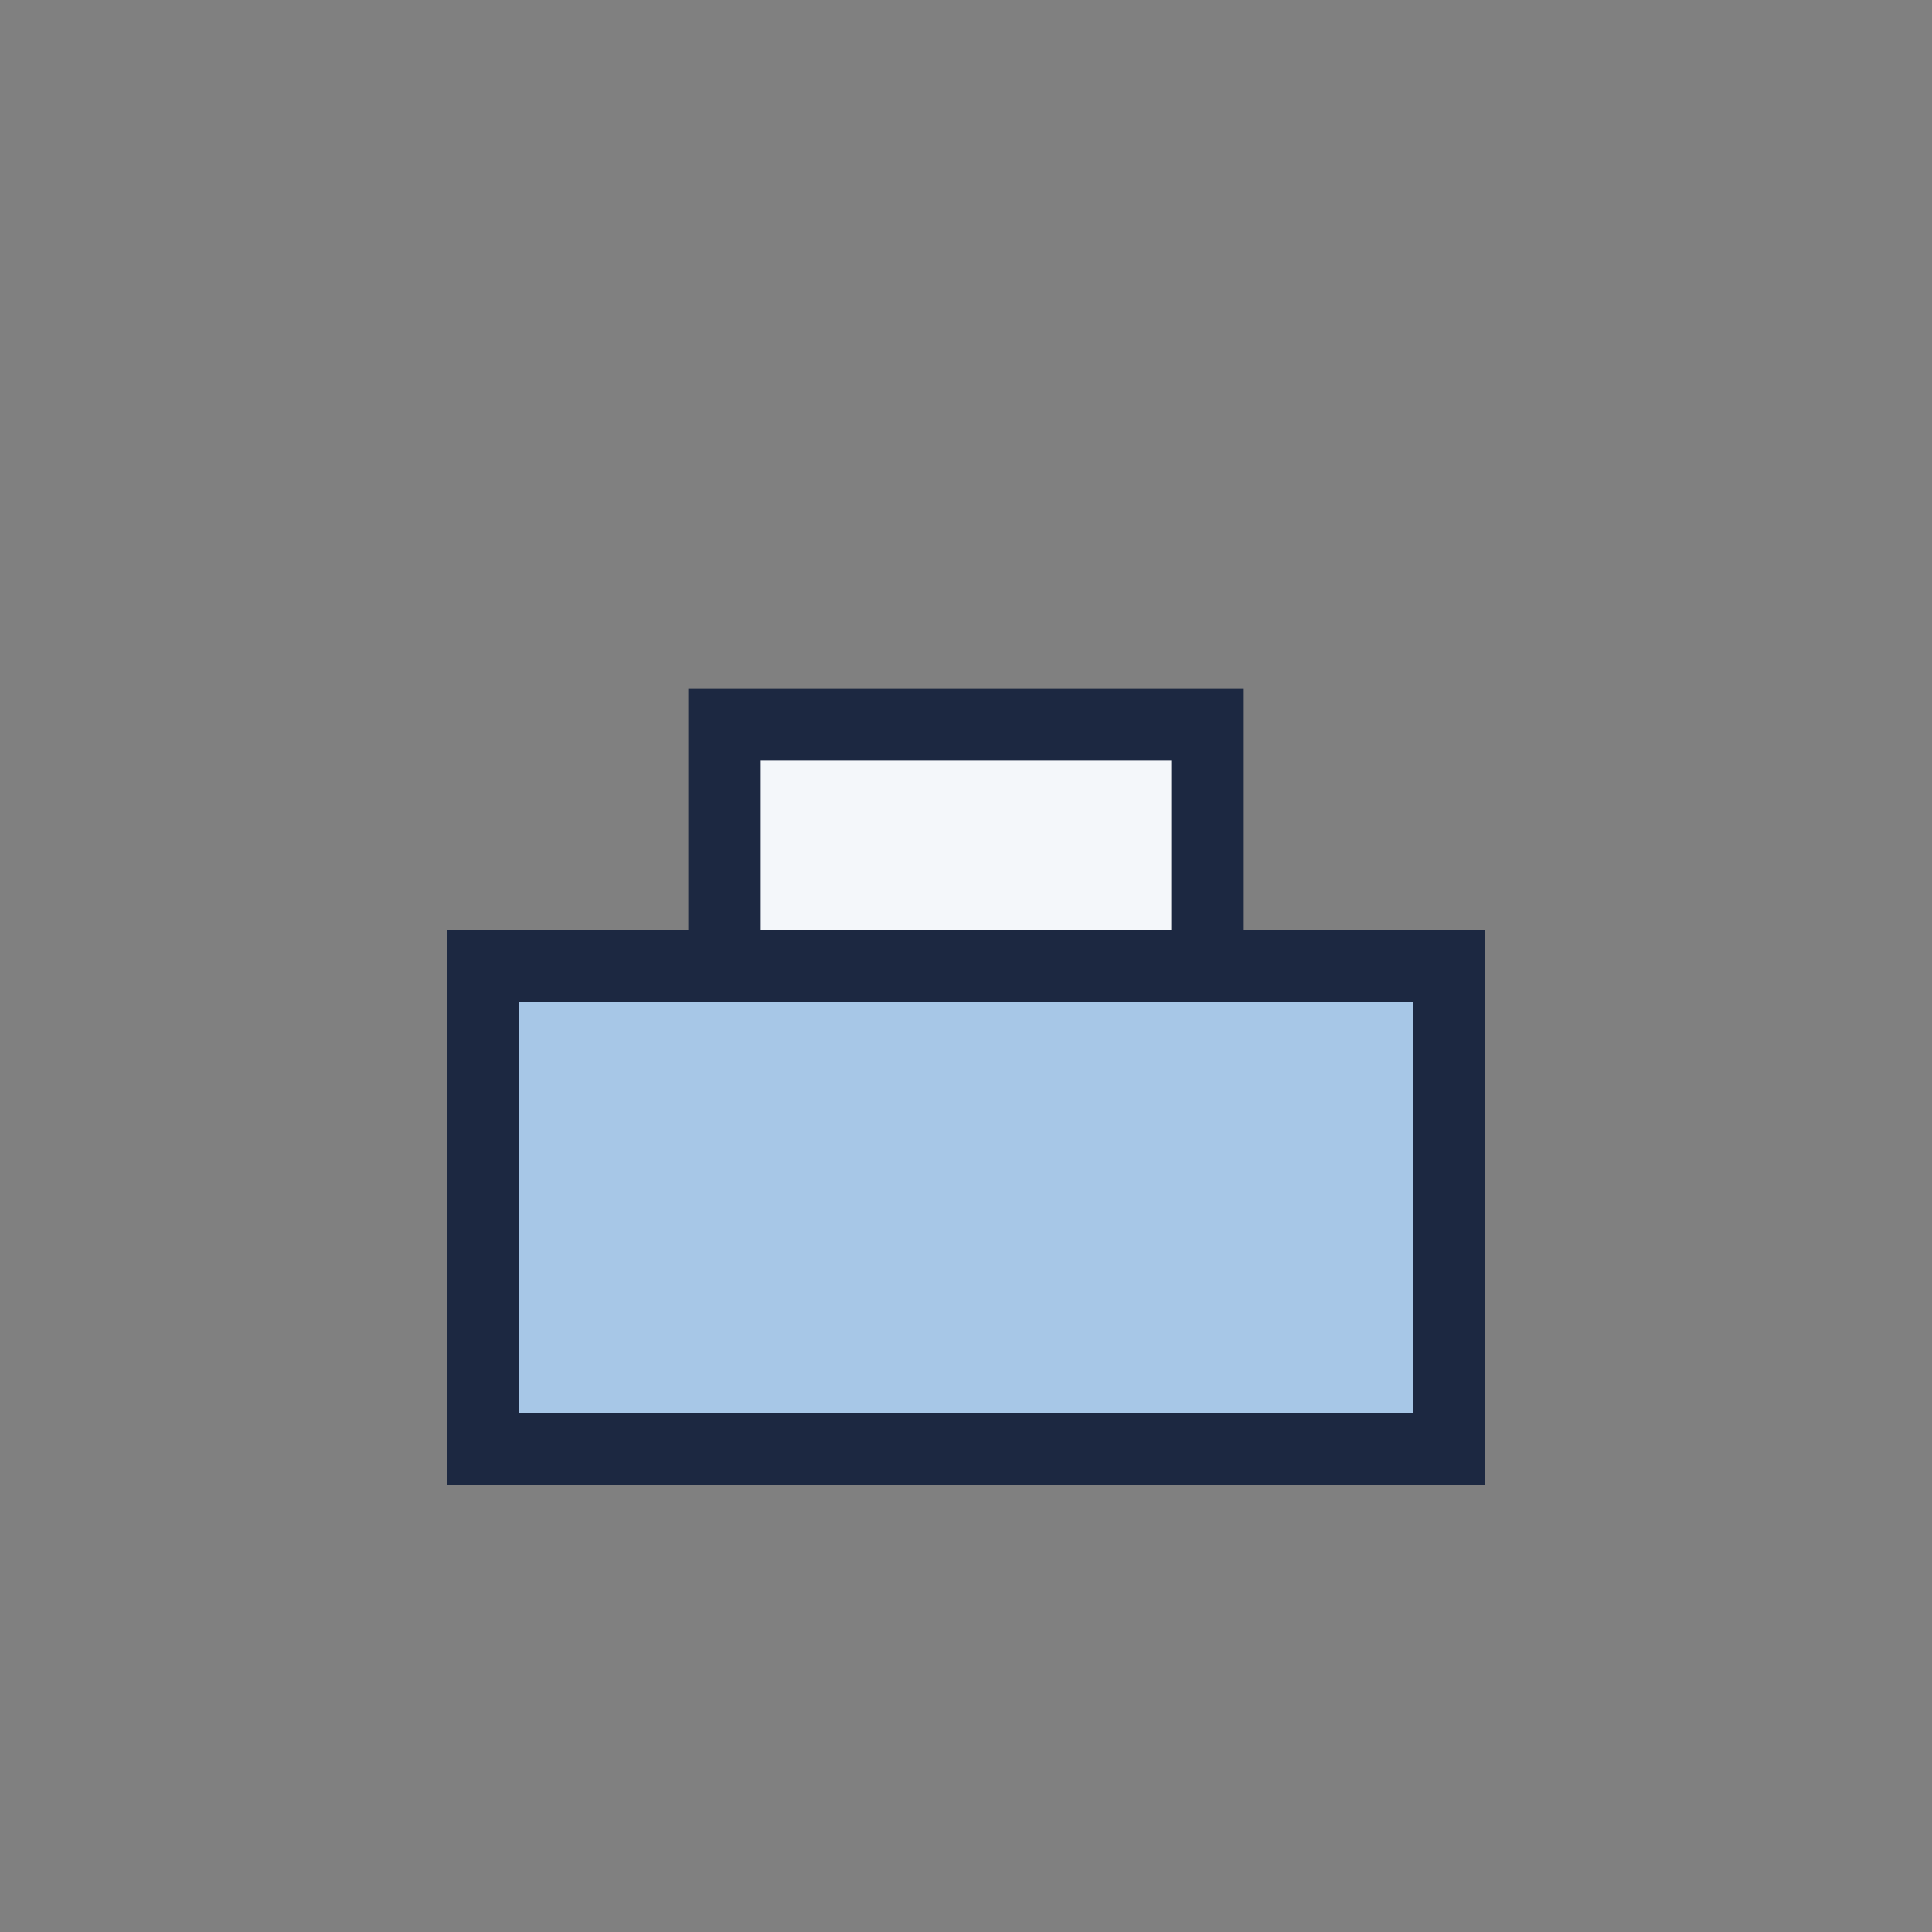
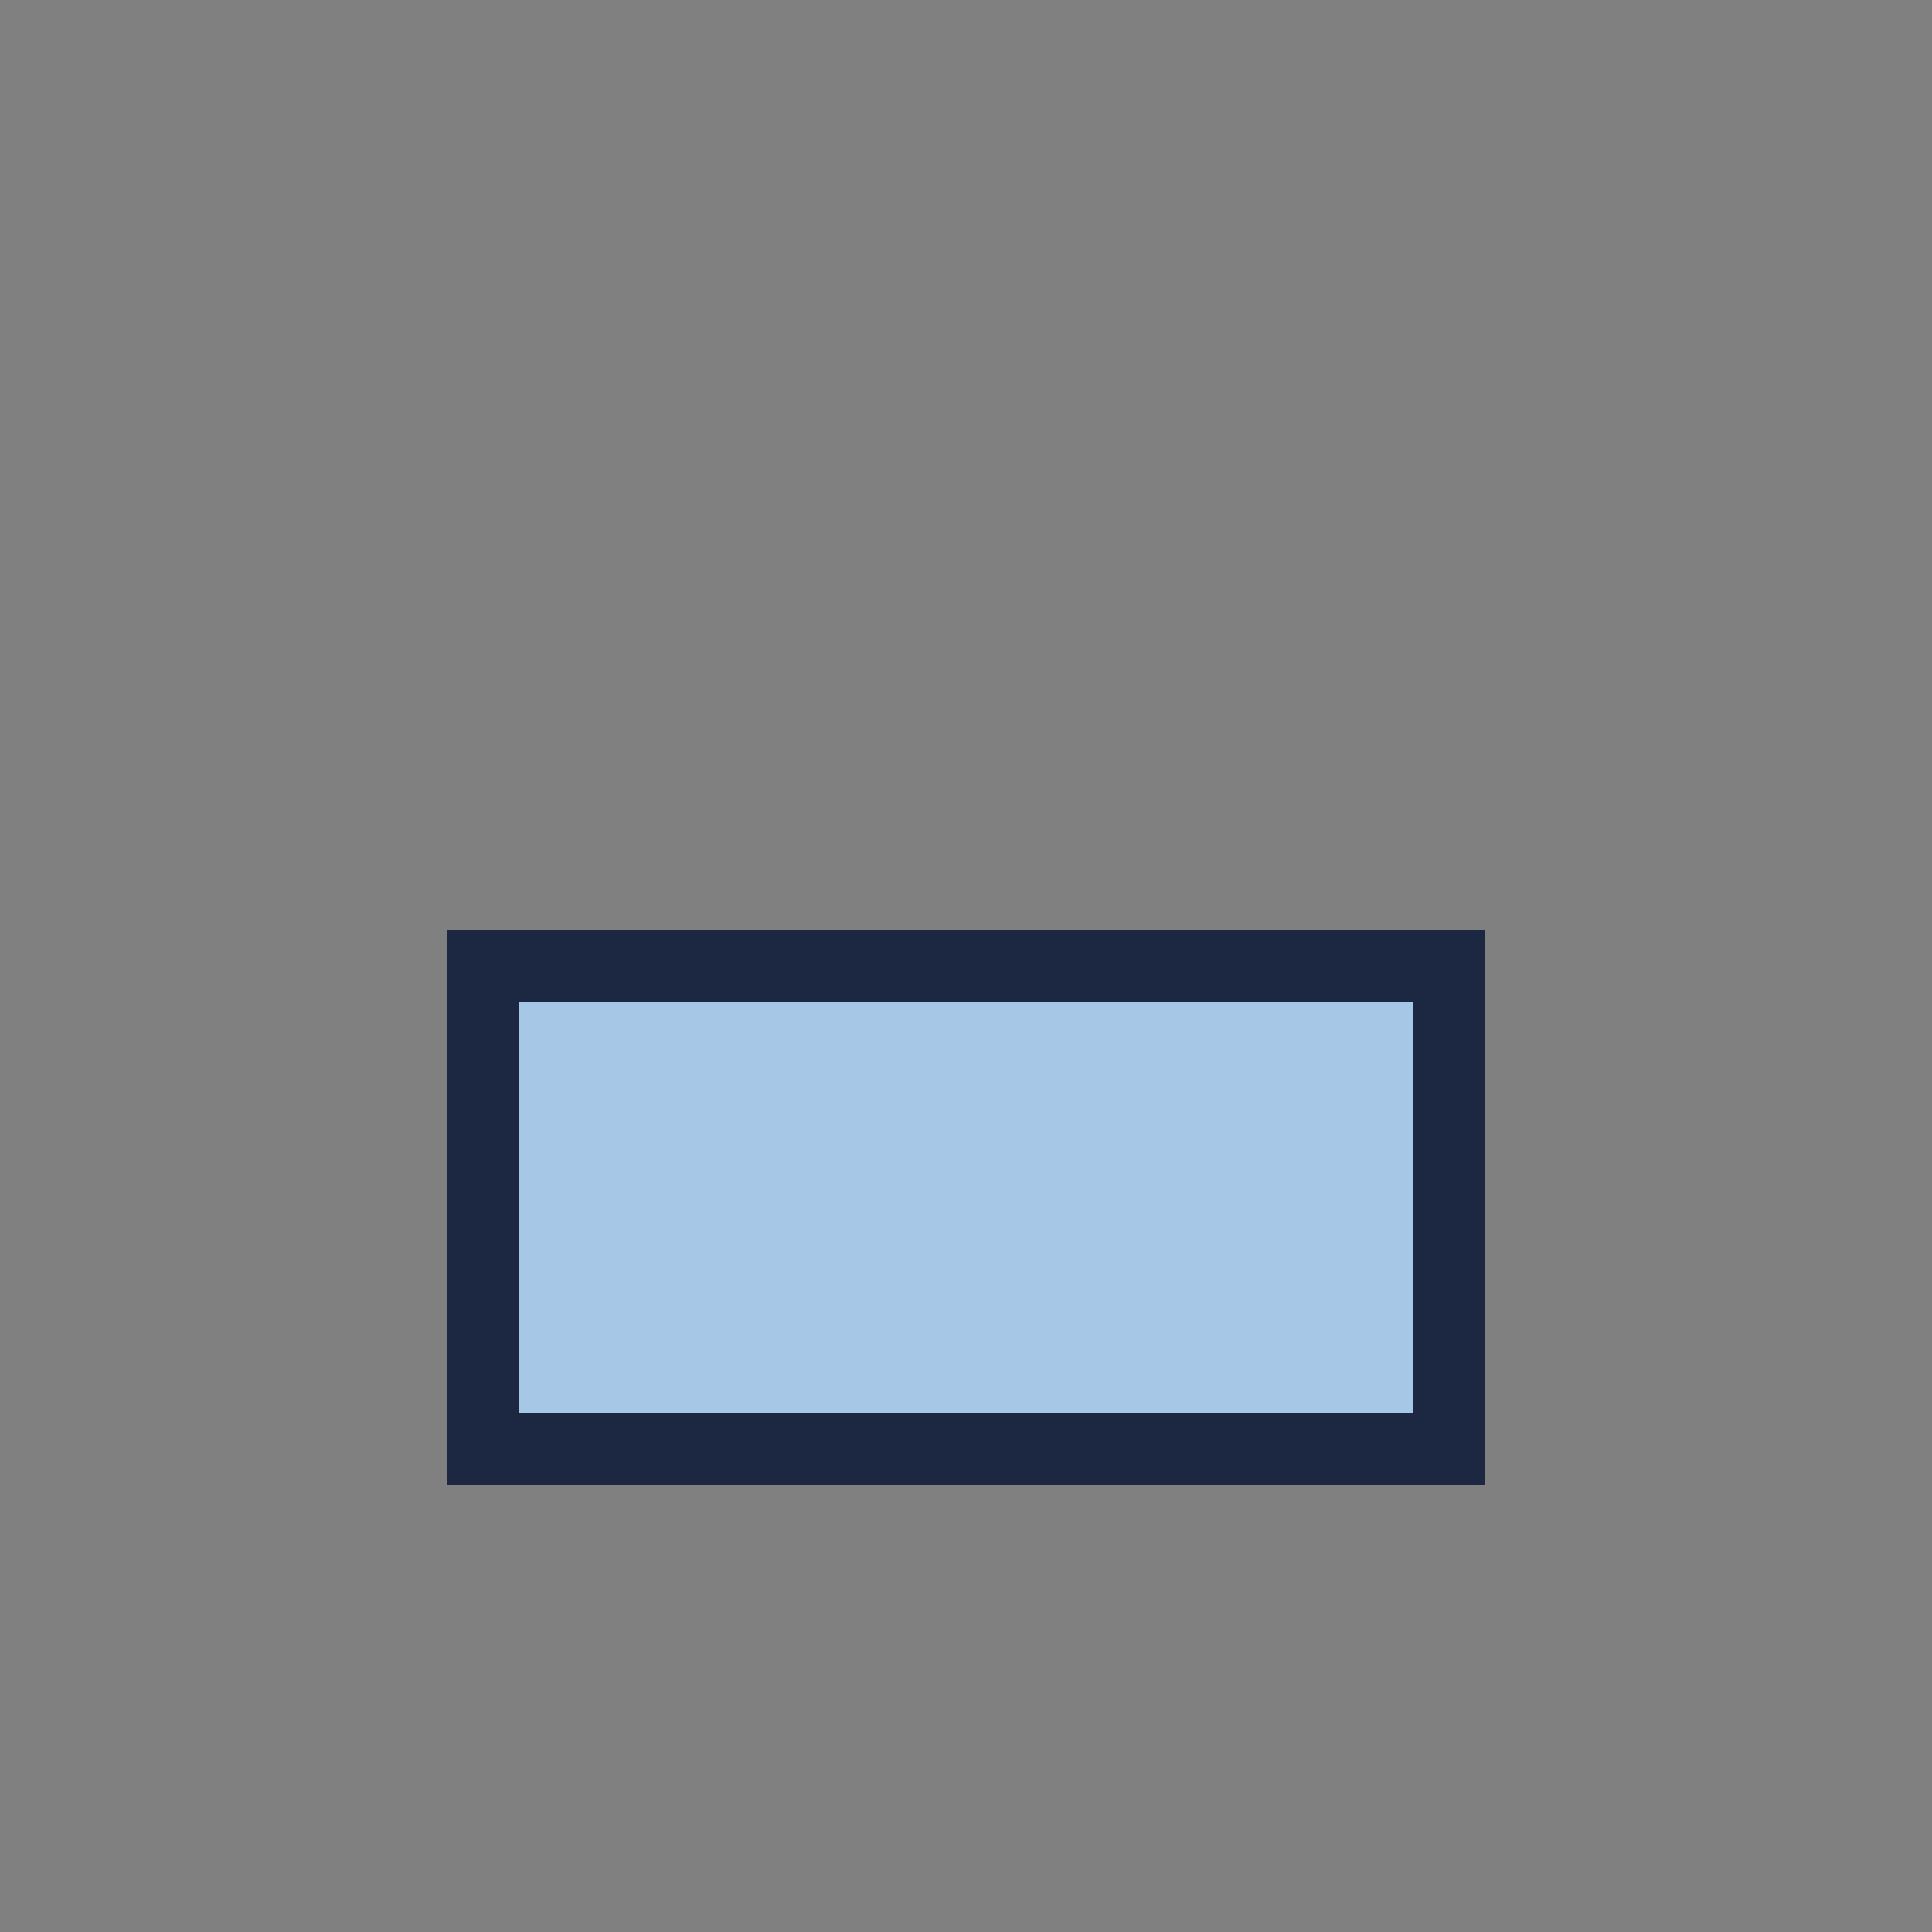
<svg xmlns="http://www.w3.org/2000/svg" width="32" height="32" viewBox="0 0 32 32">
  <rect x="0" y="0" width="32" height="32" fill="#808080" stroke="none" />
  <rect x="8" y="16" width="16" height="8" fill="#A7C7E7" stroke="#1C2841" stroke-width="1.2" />
-   <rect x="12" y="12" width="8" height="4" fill="#F4F7FA" stroke="#1C2841" stroke-width="1.2" />
</svg>